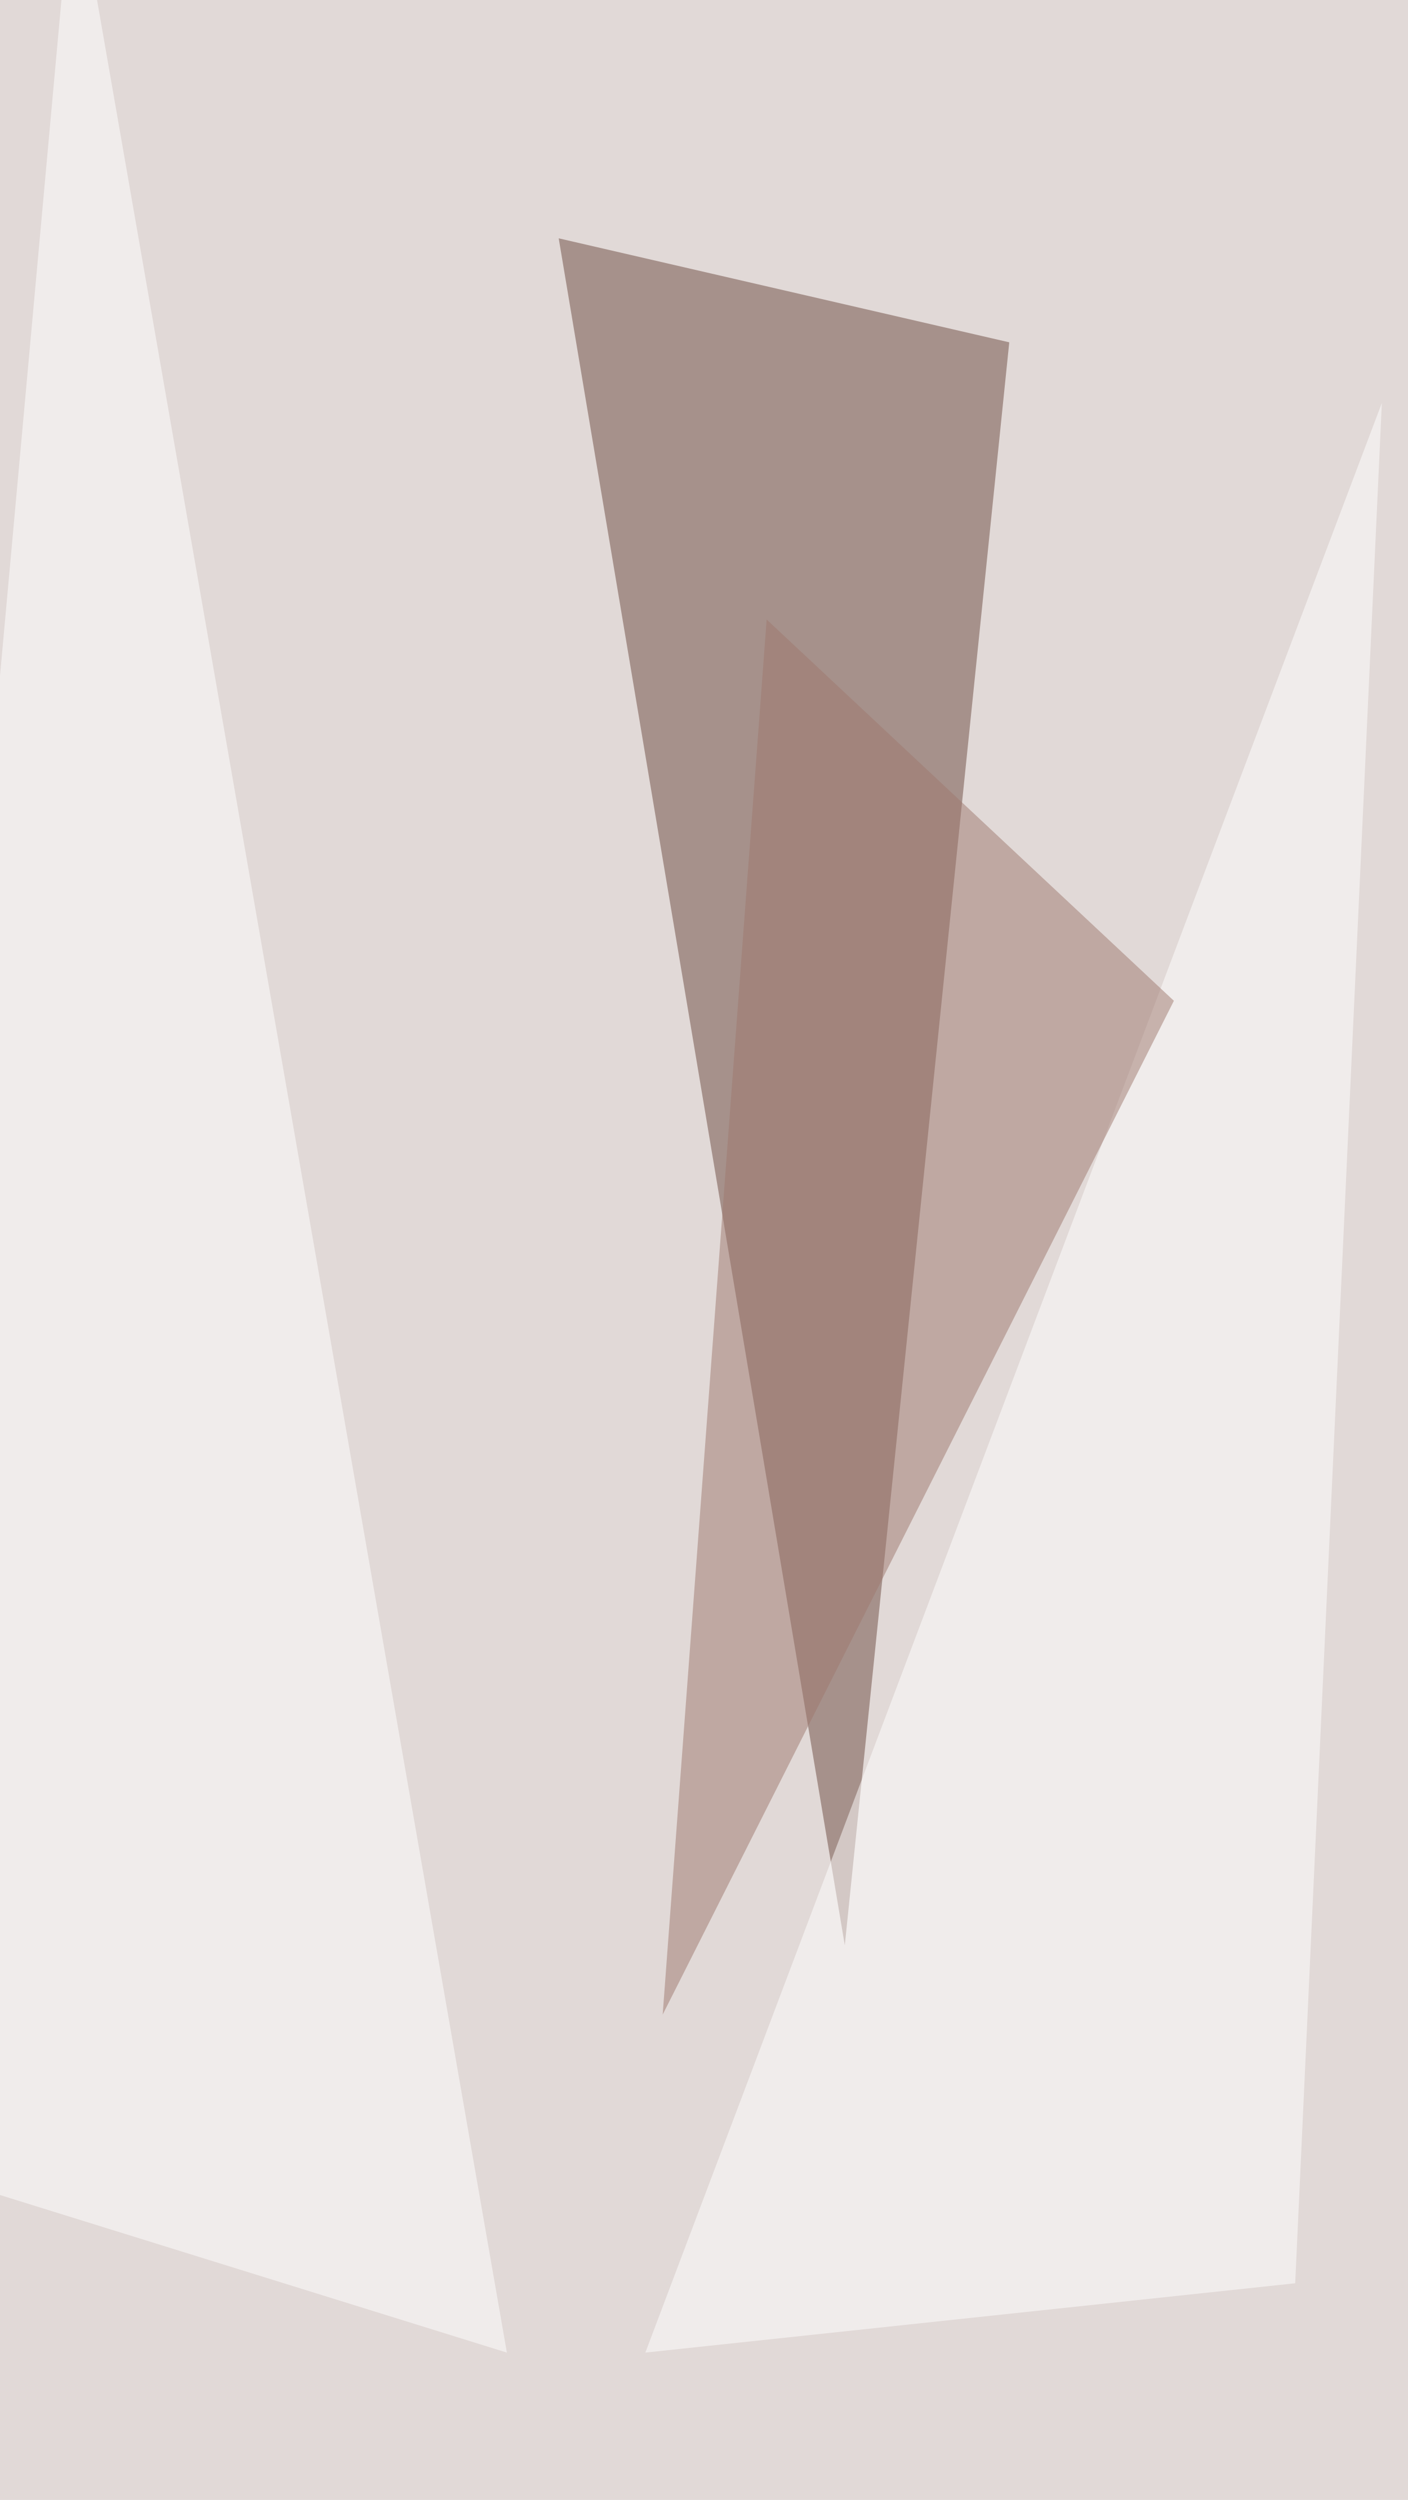
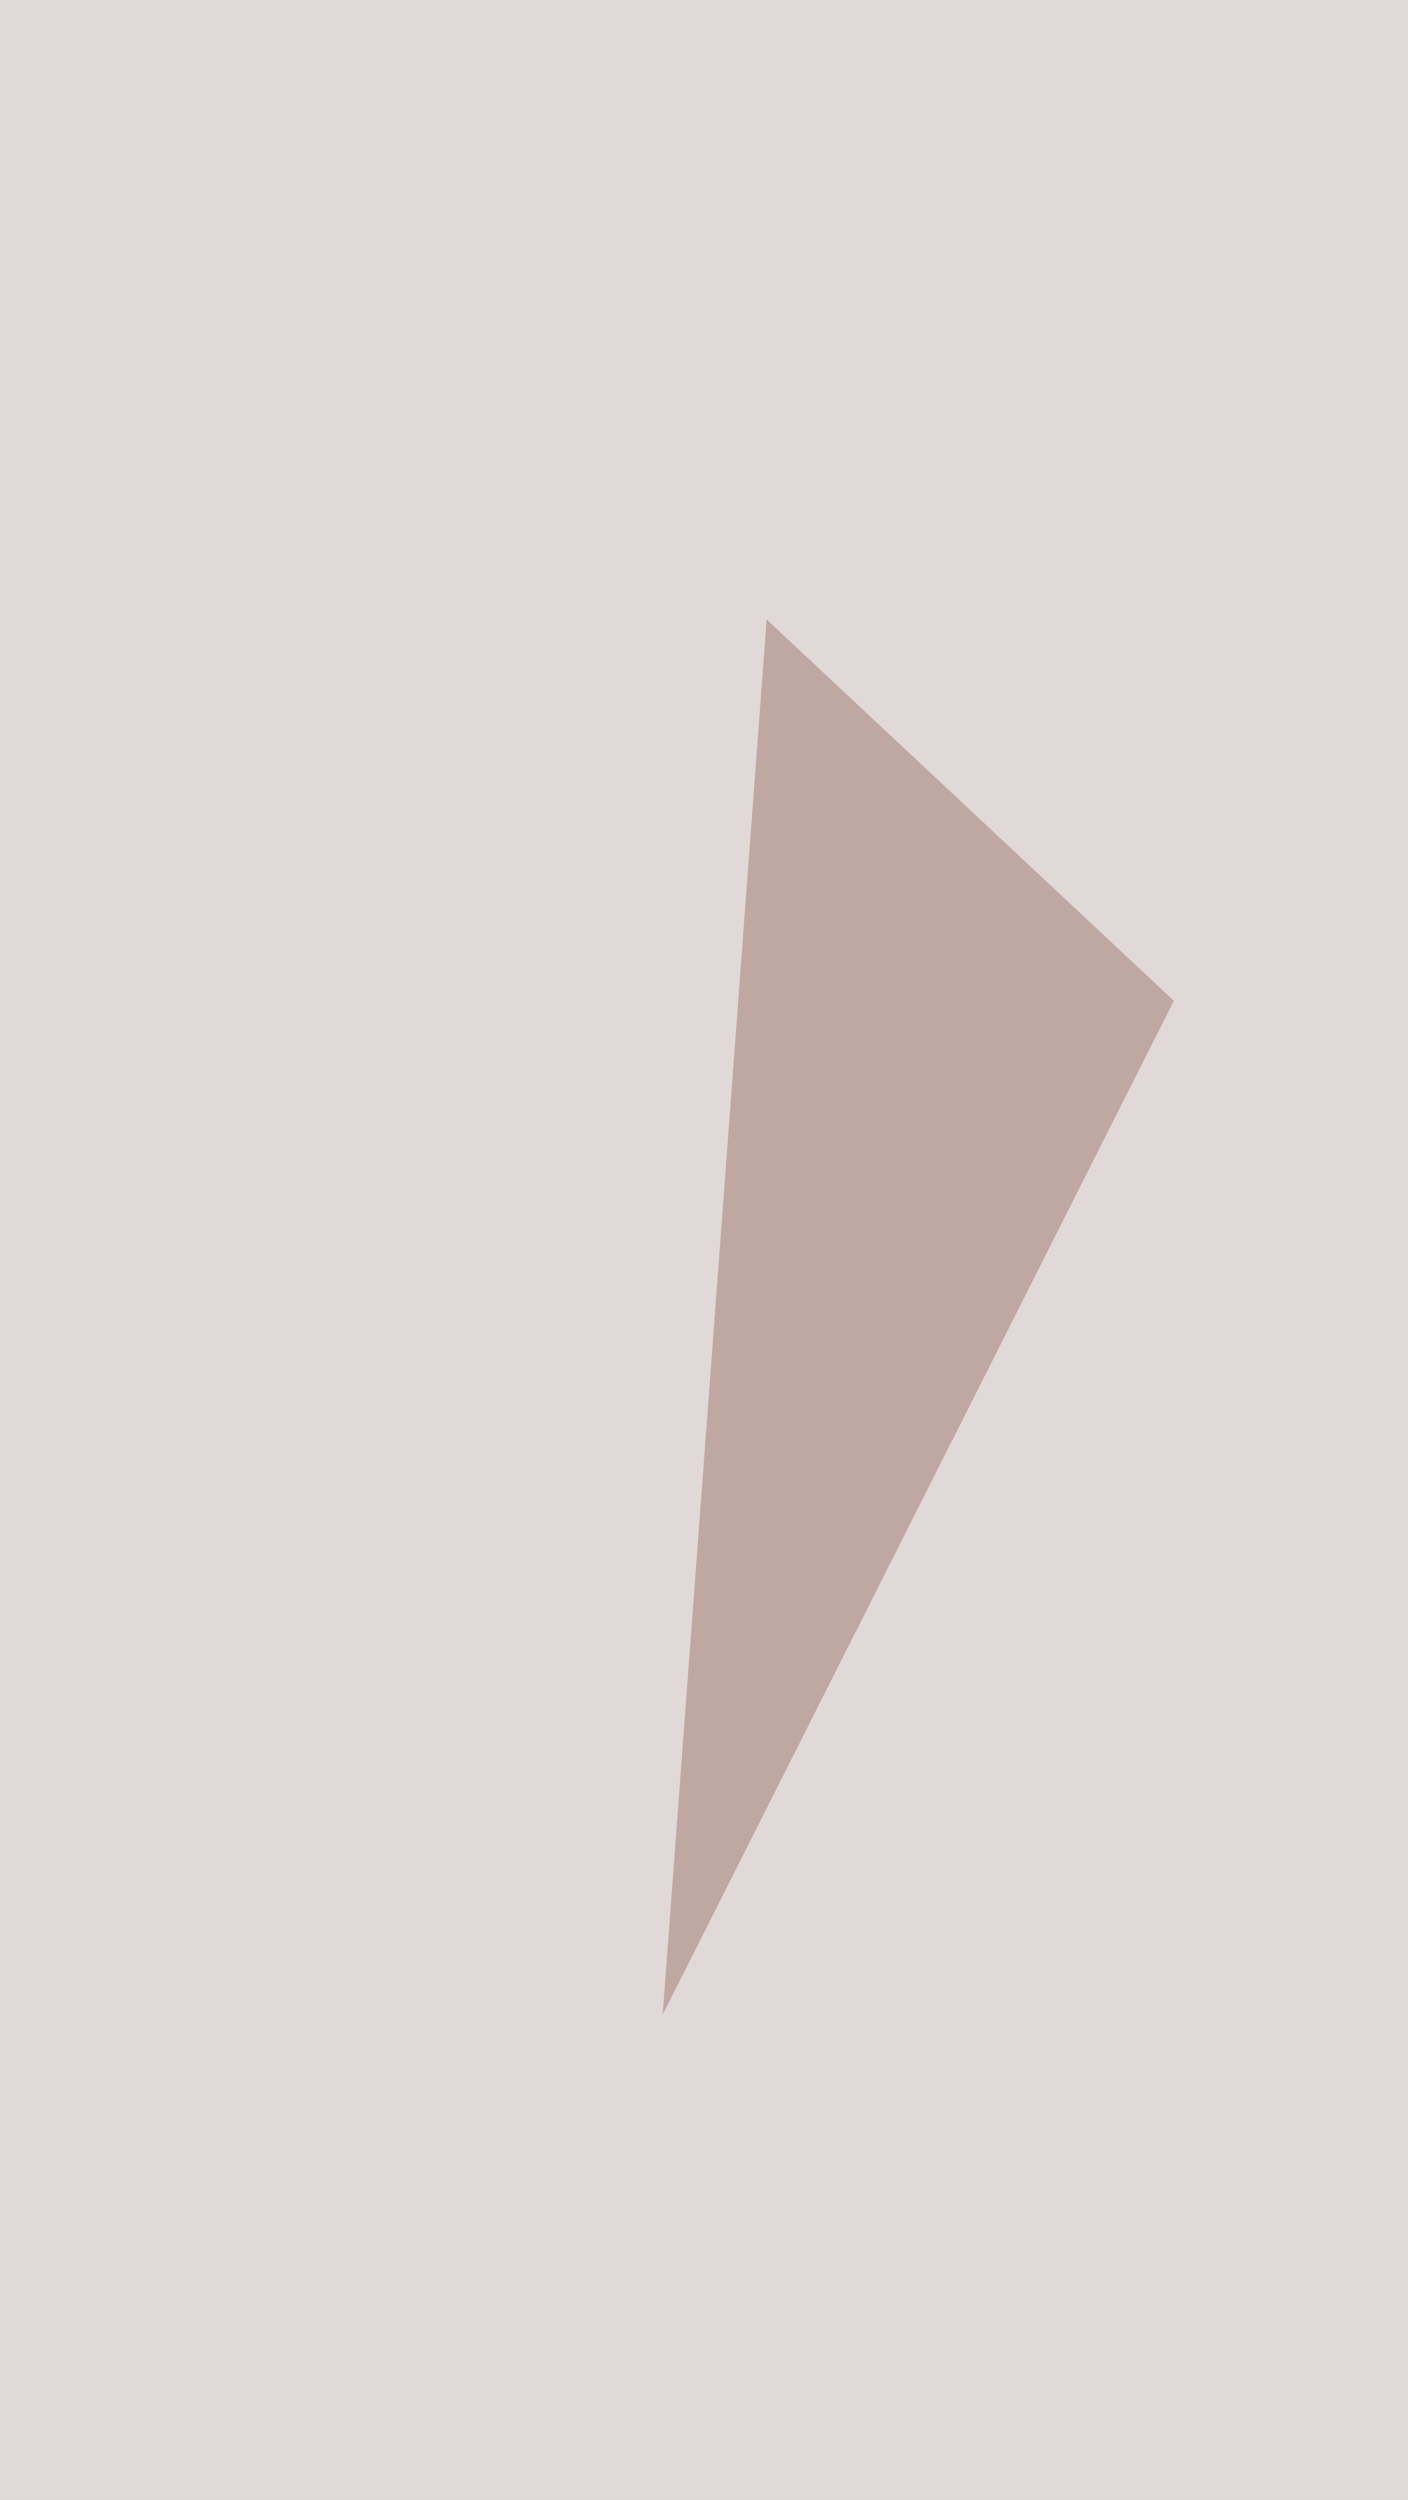
<svg xmlns="http://www.w3.org/2000/svg" width="845" height="1500">
  <filter id="a">
    <feGaussianBlur stdDeviation="55" />
  </filter>
  <rect width="100%" height="100%" fill="#e1d9d7" />
  <g filter="url(#a)">
    <g fill-opacity=".5">
-       <path fill="#6d4a41" d="M605.7 205.4L335.3 143 507 1167.2z" />
-       <path fill="#fff" d="M829.3 241.8l-442 1169.8 390-41.6zM304.2 1411.6L-80.6 1292 44.2-80.6z" />
      <path fill="#9f796f" d="M460.1 371.7l-62.4 837.1 306.8-608.3z" />
    </g>
  </g>
</svg>